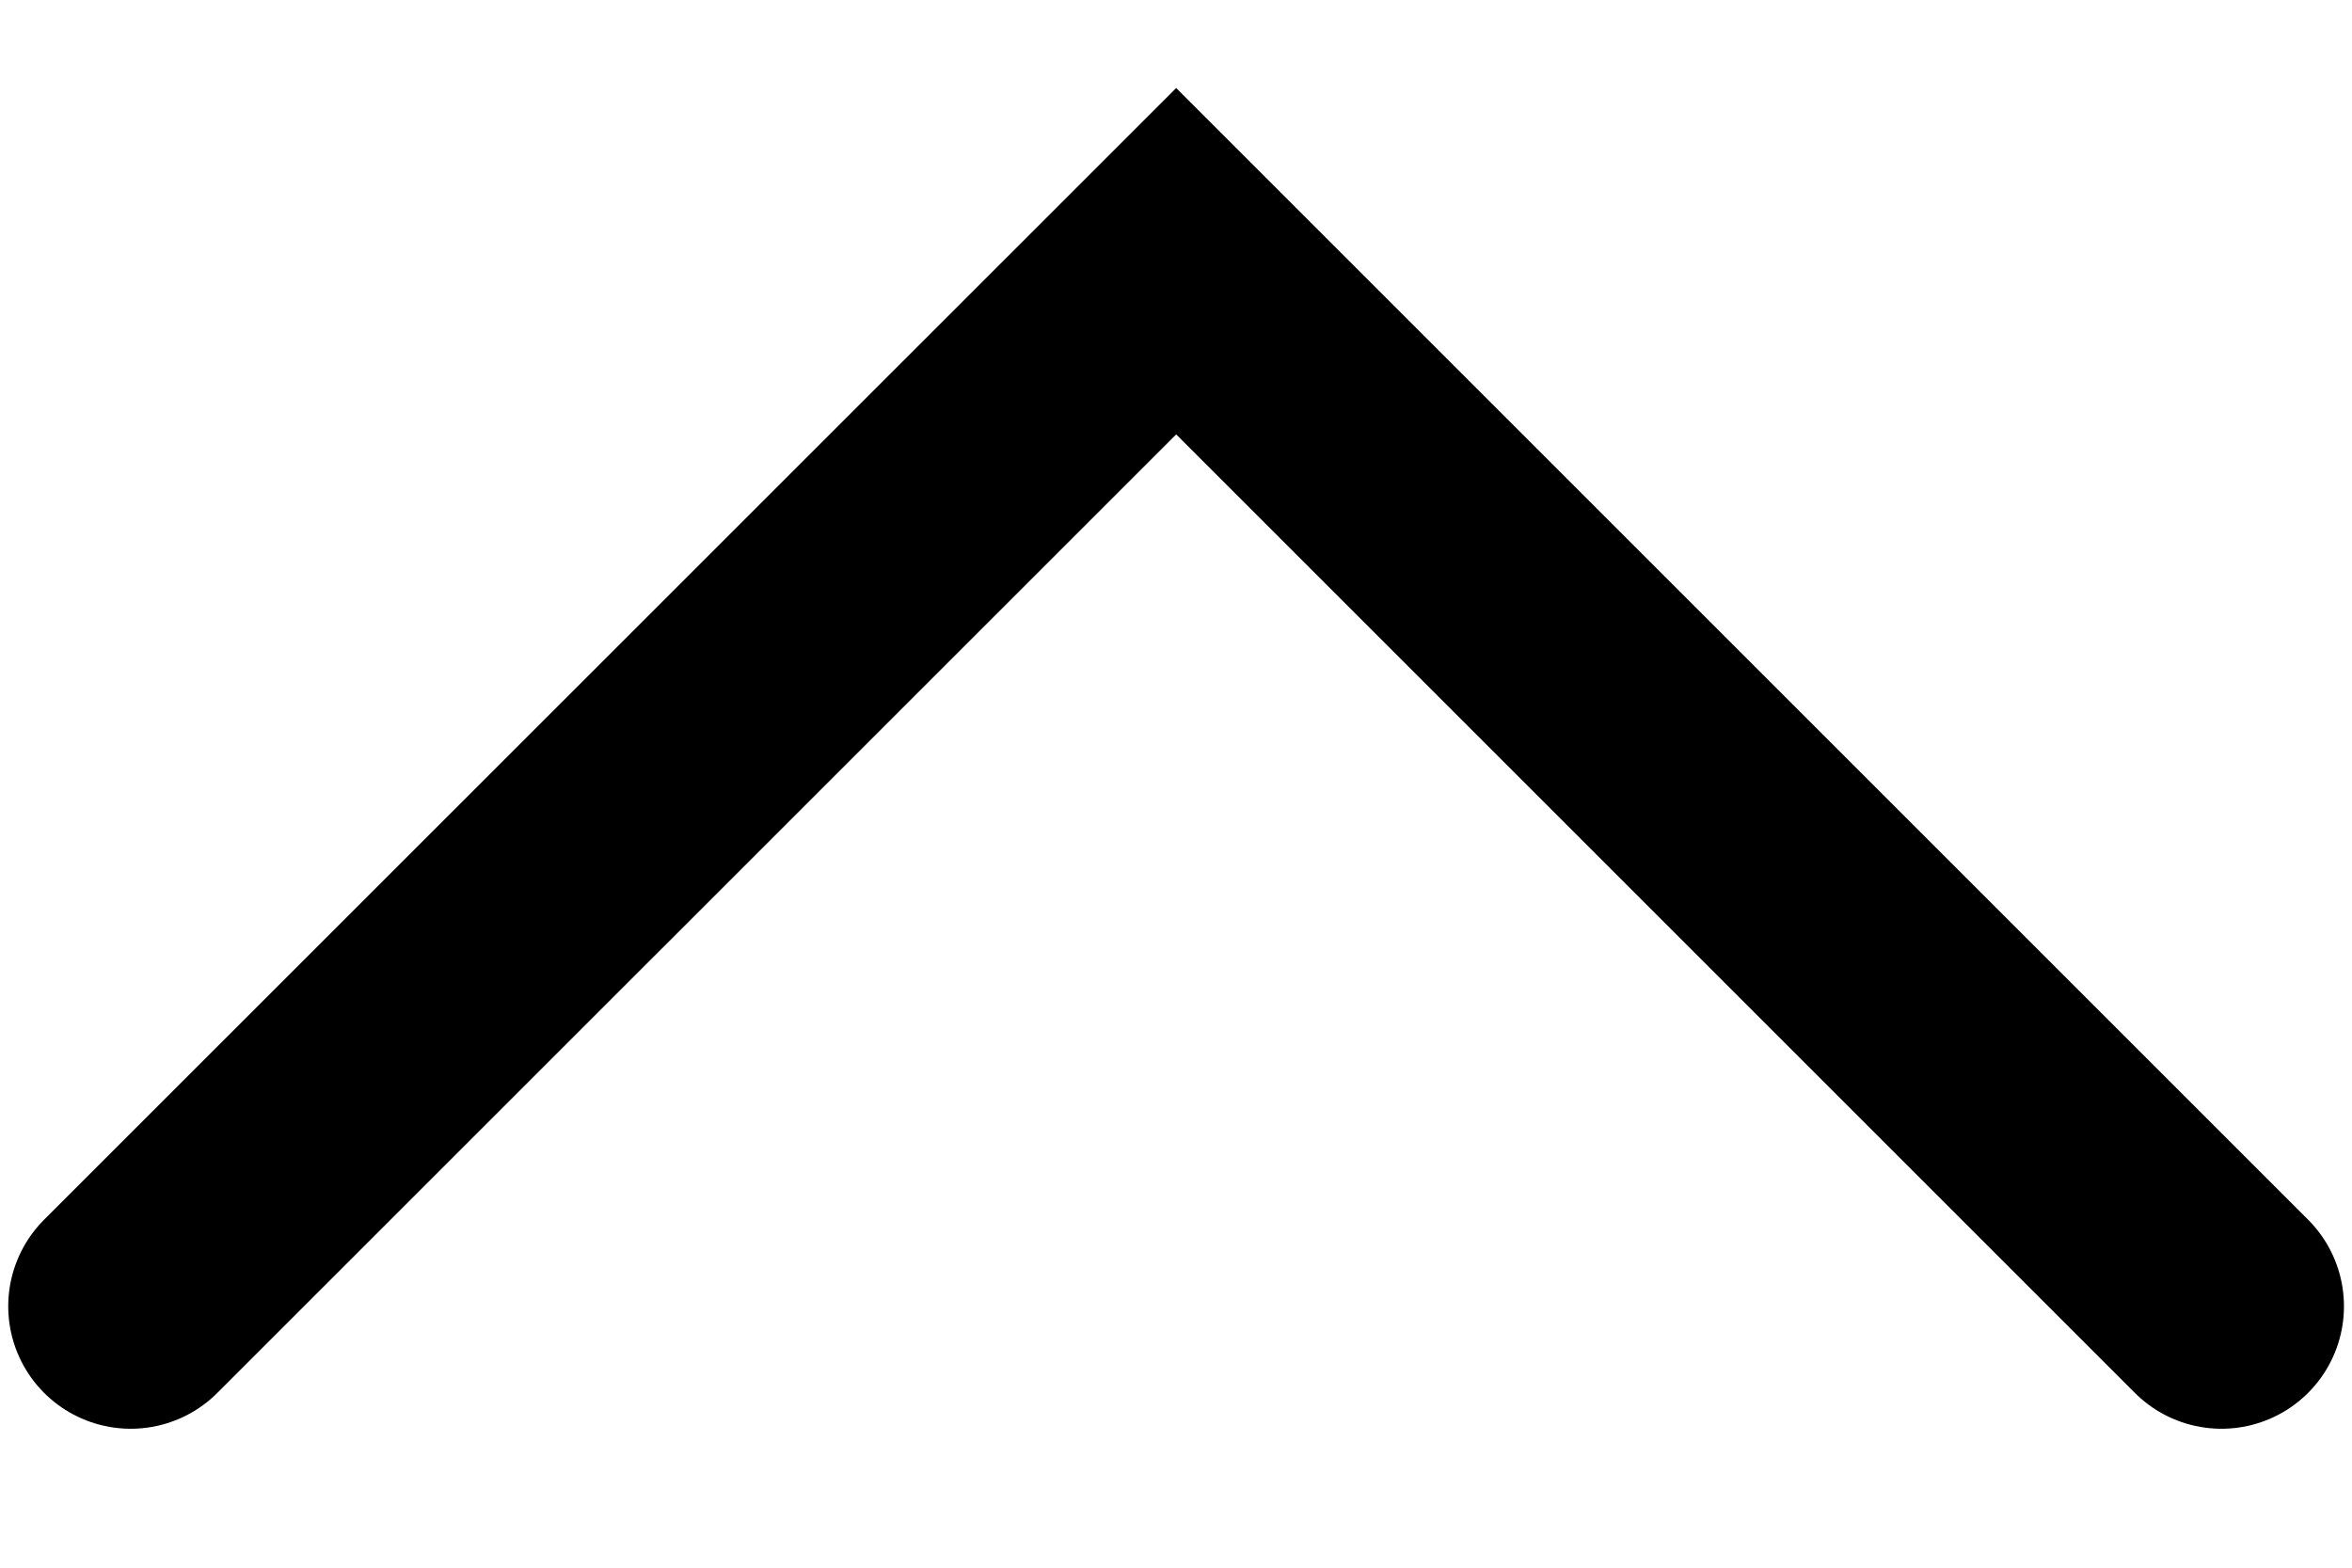
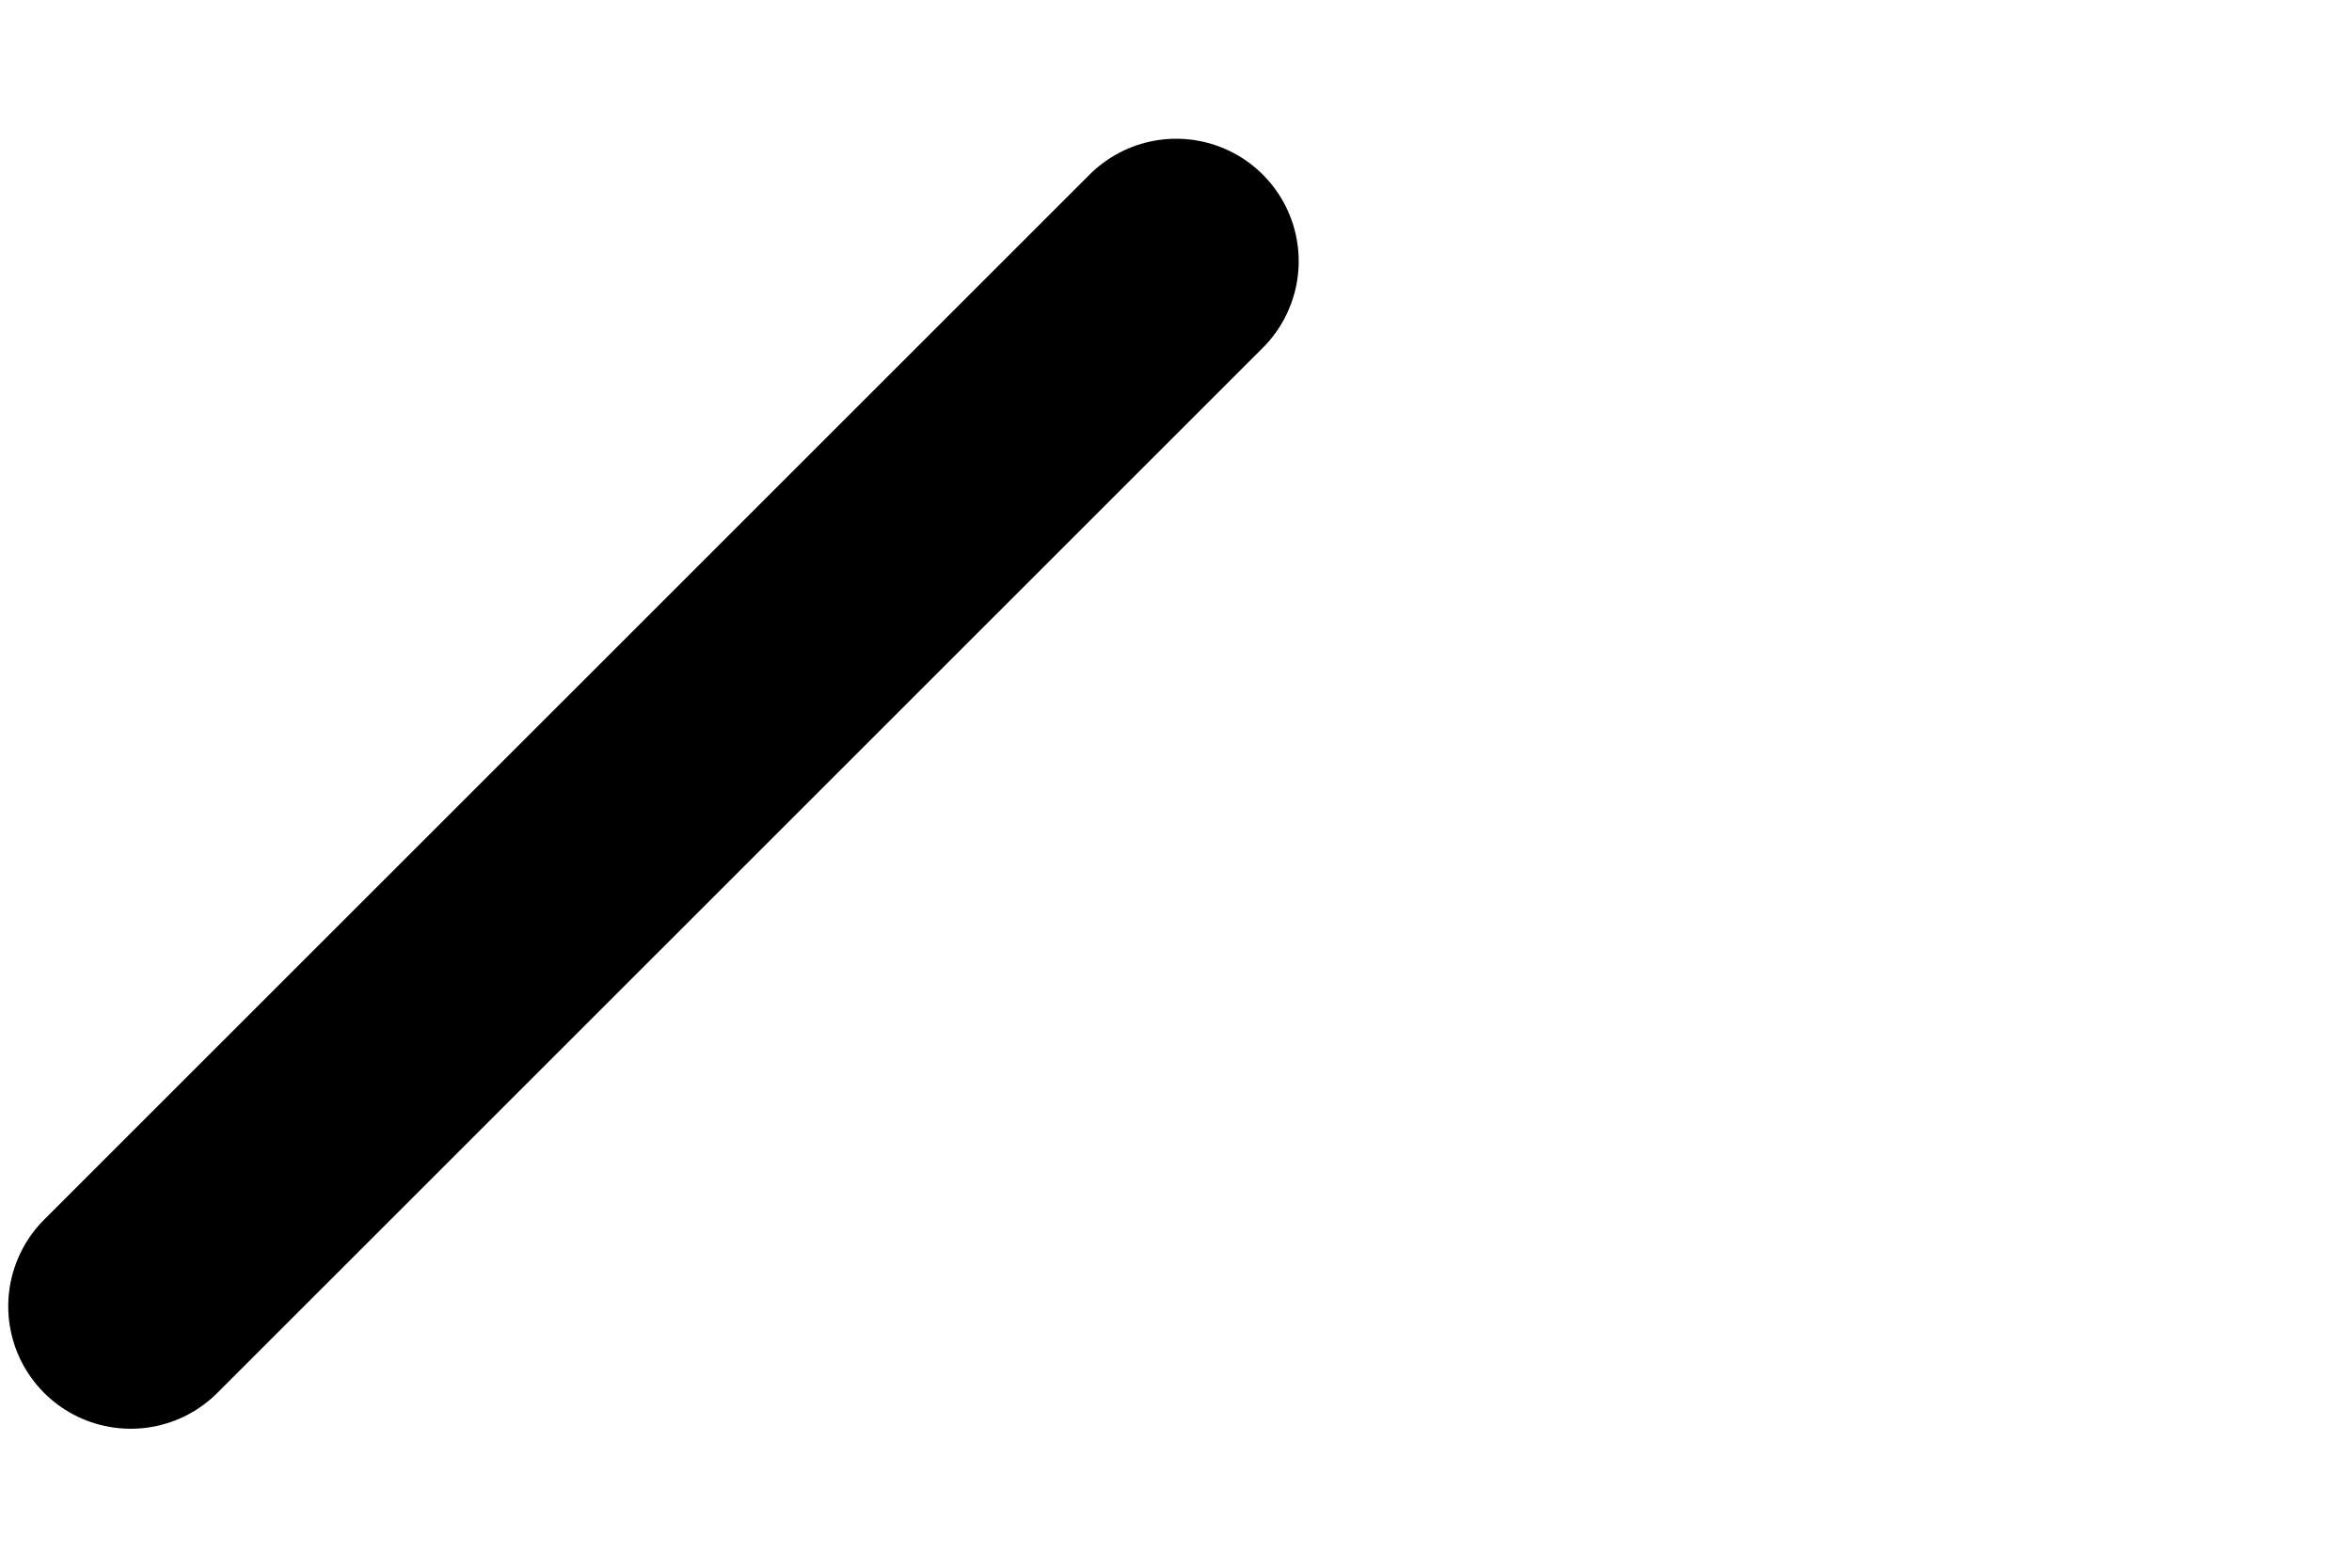
<svg xmlns="http://www.w3.org/2000/svg" width="12" height="8" viewBox="0 0 12 8" fill="none">
-   <path d="M0.667 6.666L6.001 1.333L11.334 6.666" stroke="black" stroke-width="1.25" stroke-linecap="round" />
+   <path d="M0.667 6.666L6.001 1.333" stroke="black" stroke-width="1.25" stroke-linecap="round" />
</svg>